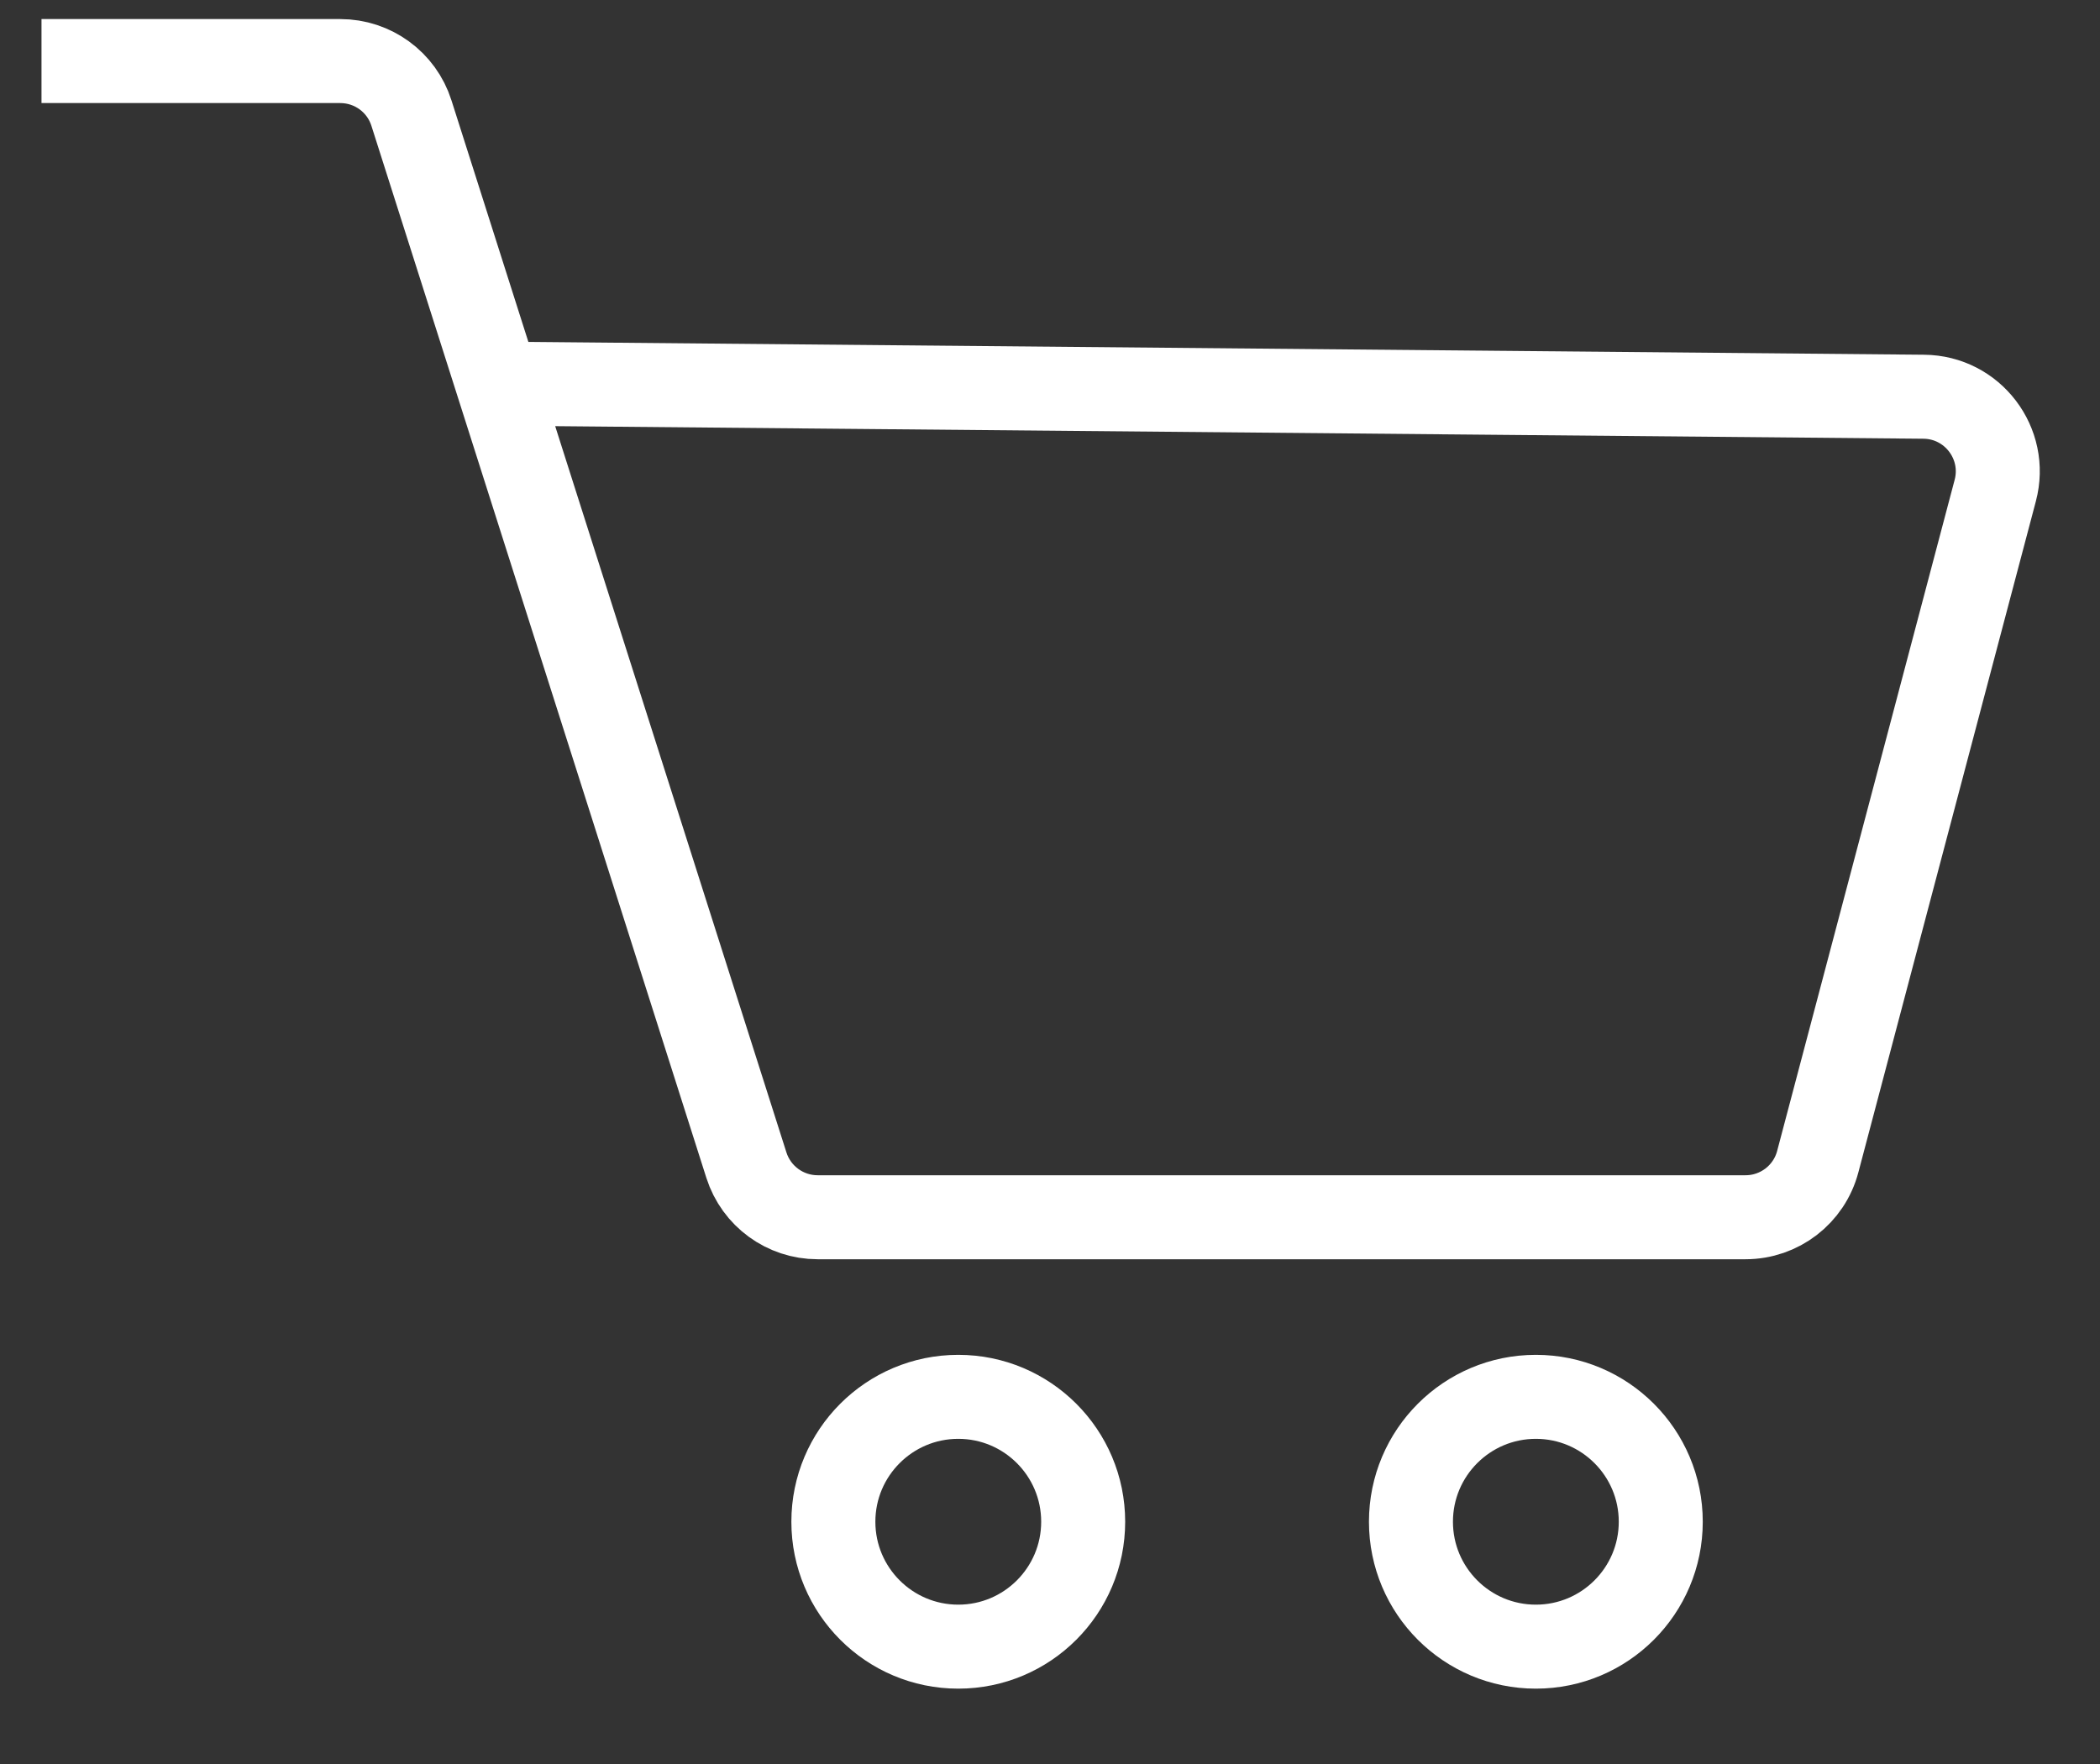
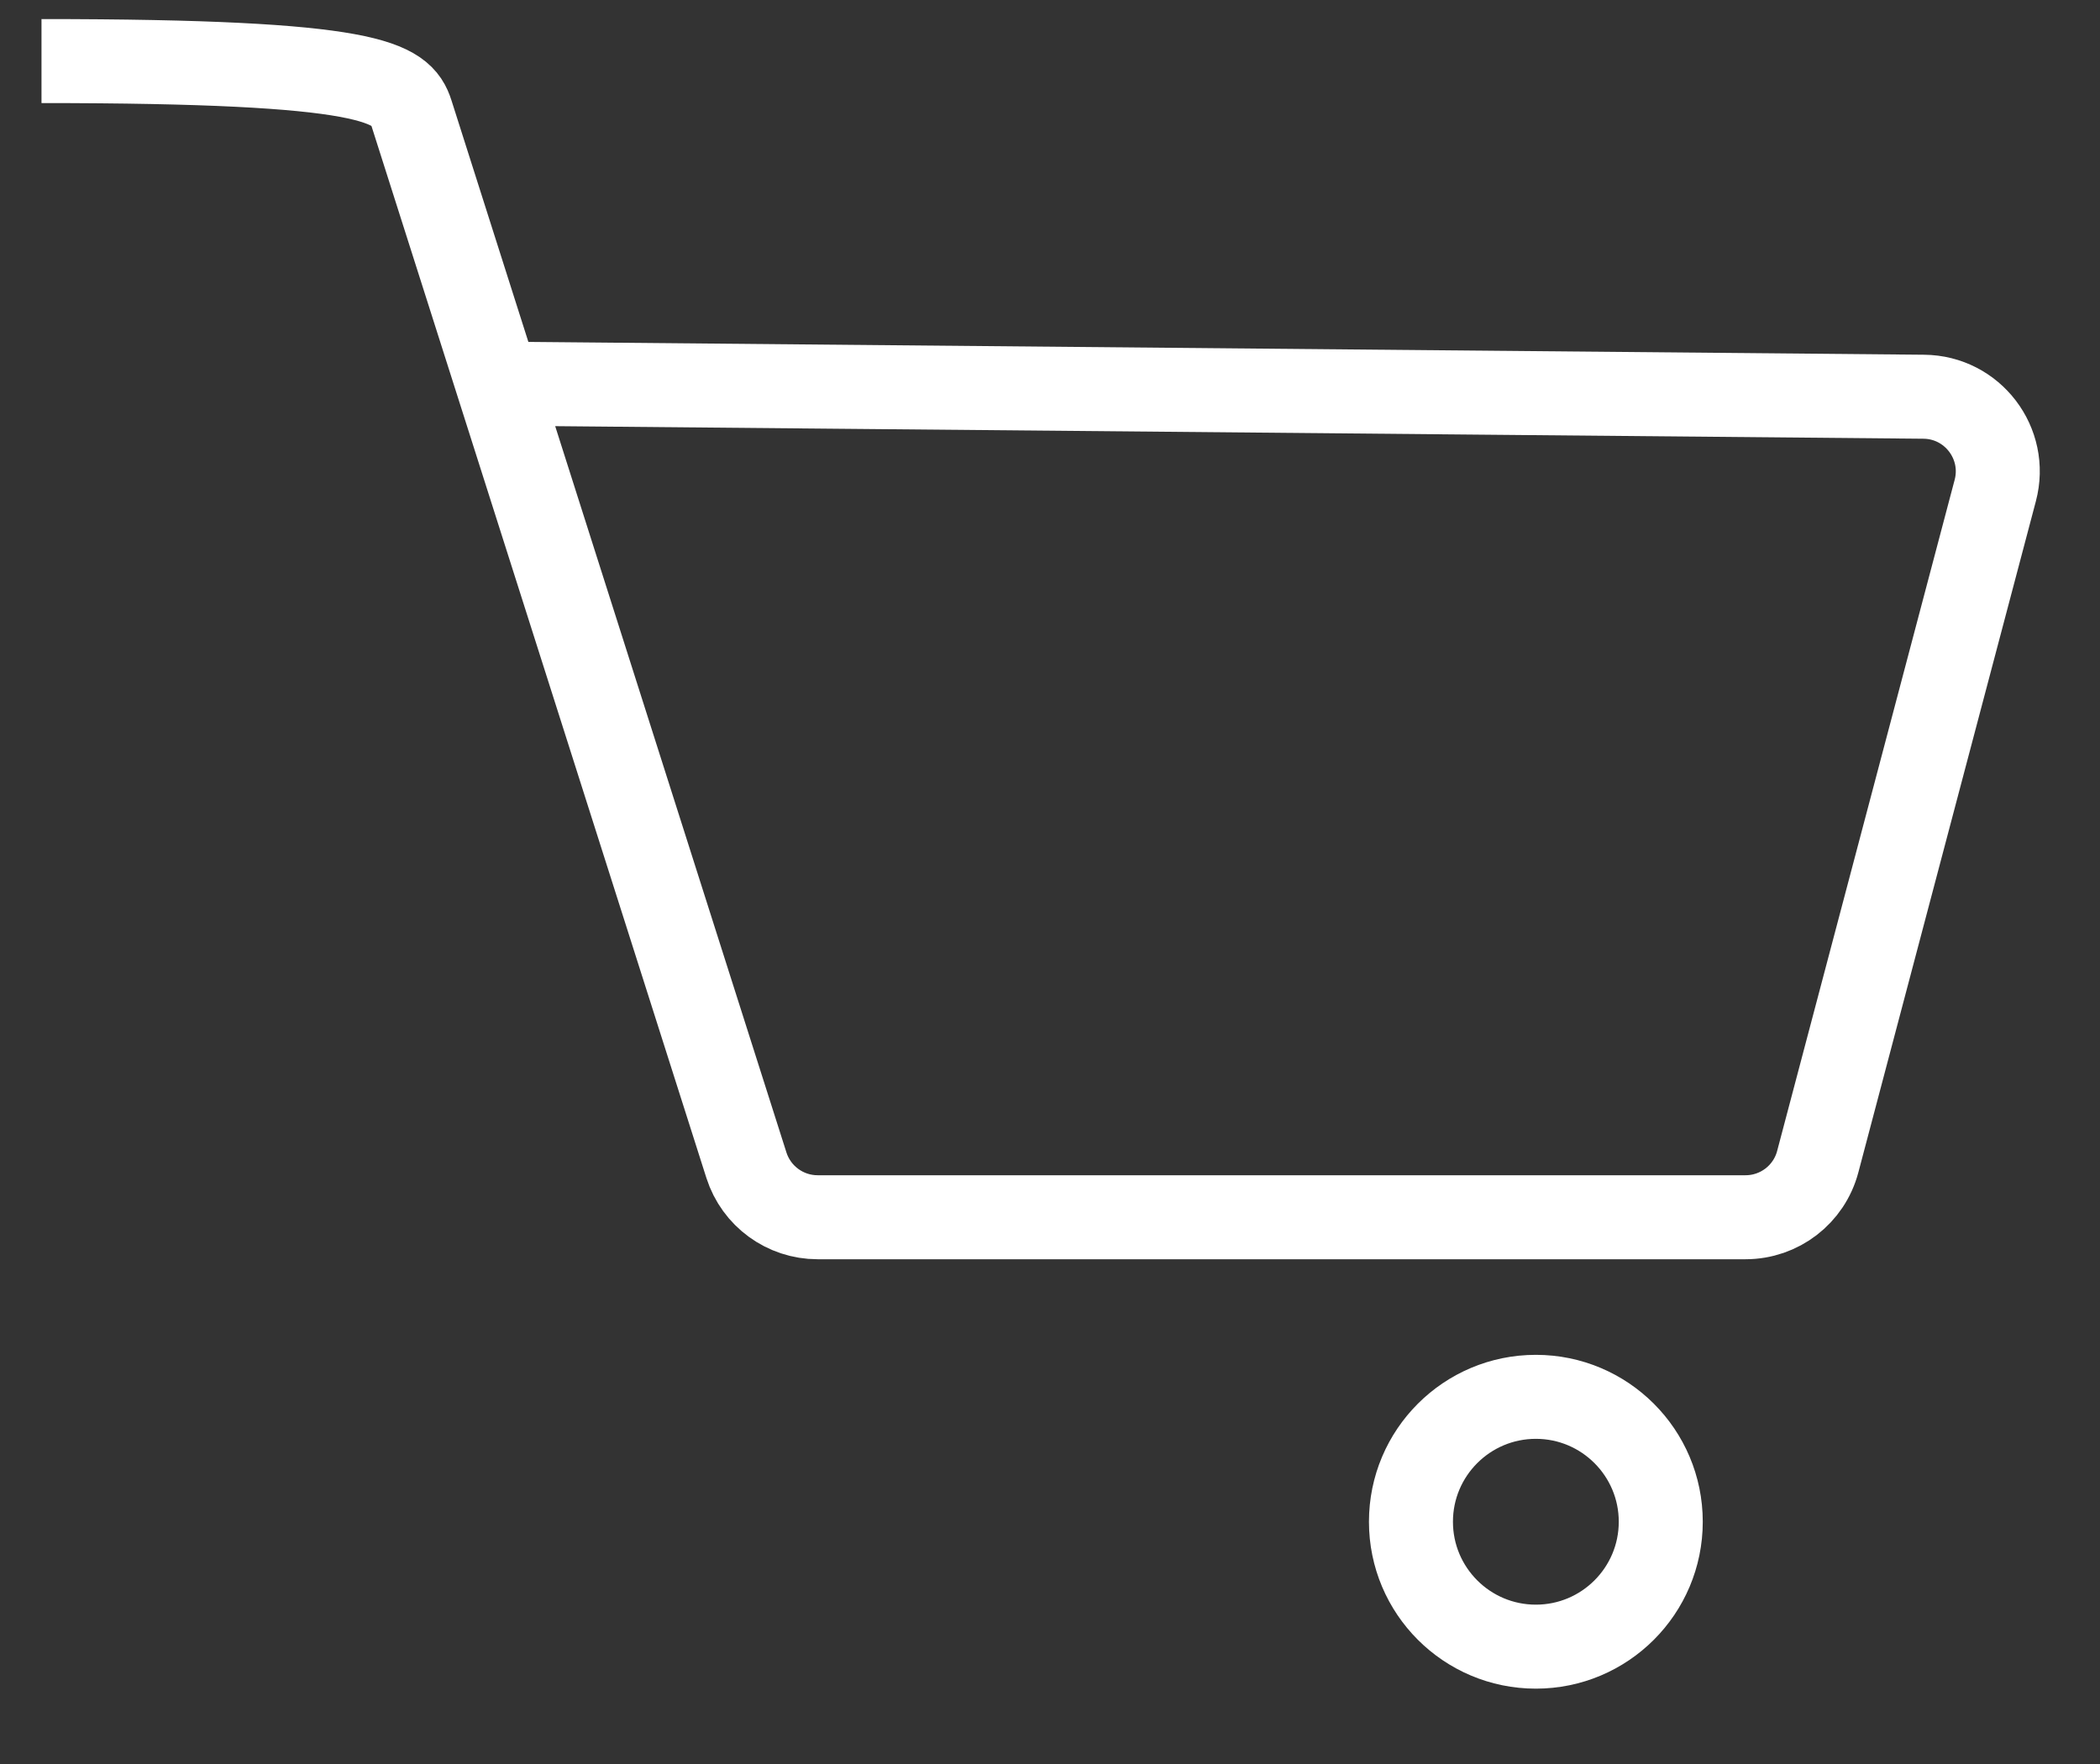
<svg xmlns="http://www.w3.org/2000/svg" width="25" height="21" viewBox="0 0 25 21" fill="none">
  <rect x="0" y="0" width="25" height="21" fill="#333333" stroke="none" />
-   <path d="M0.494 0.727H4.051C4.438 0.727 4.781 0.977 4.898 1.346L8.886 13.872C9.004 14.241 9.347 14.491 9.734 14.491H20.78C21.184 14.491 21.537 14.22 21.64 13.829L23.753 5.84C23.902 5.279 23.482 4.728 22.902 4.723L5.924 4.567" stroke="white" stroke-miterlimit="10" />
-   <path d="M11.408 19.603C12.229 19.603 12.895 18.937 12.895 18.116C12.895 17.295 12.229 16.629 11.408 16.629C10.587 16.629 9.921 17.295 9.921 18.116C9.921 18.937 10.587 19.603 11.408 19.603Z" stroke="white" stroke-miterlimit="10" />
+   <path d="M0.494 0.727C4.438 0.727 4.781 0.977 4.898 1.346L8.886 13.872C9.004 14.241 9.347 14.491 9.734 14.491H20.78C21.184 14.491 21.537 14.22 21.64 13.829L23.753 5.84C23.902 5.279 23.482 4.728 22.902 4.723L5.924 4.567" stroke="white" stroke-miterlimit="10" />
  <path d="M18.284 19.603C19.105 19.603 19.771 18.937 19.771 18.116C19.771 17.295 19.105 16.629 18.284 16.629C17.463 16.629 16.797 17.295 16.797 18.116C16.797 18.937 17.463 19.603 18.284 19.603Z" stroke="white" stroke-miterlimit="10" />
</svg>